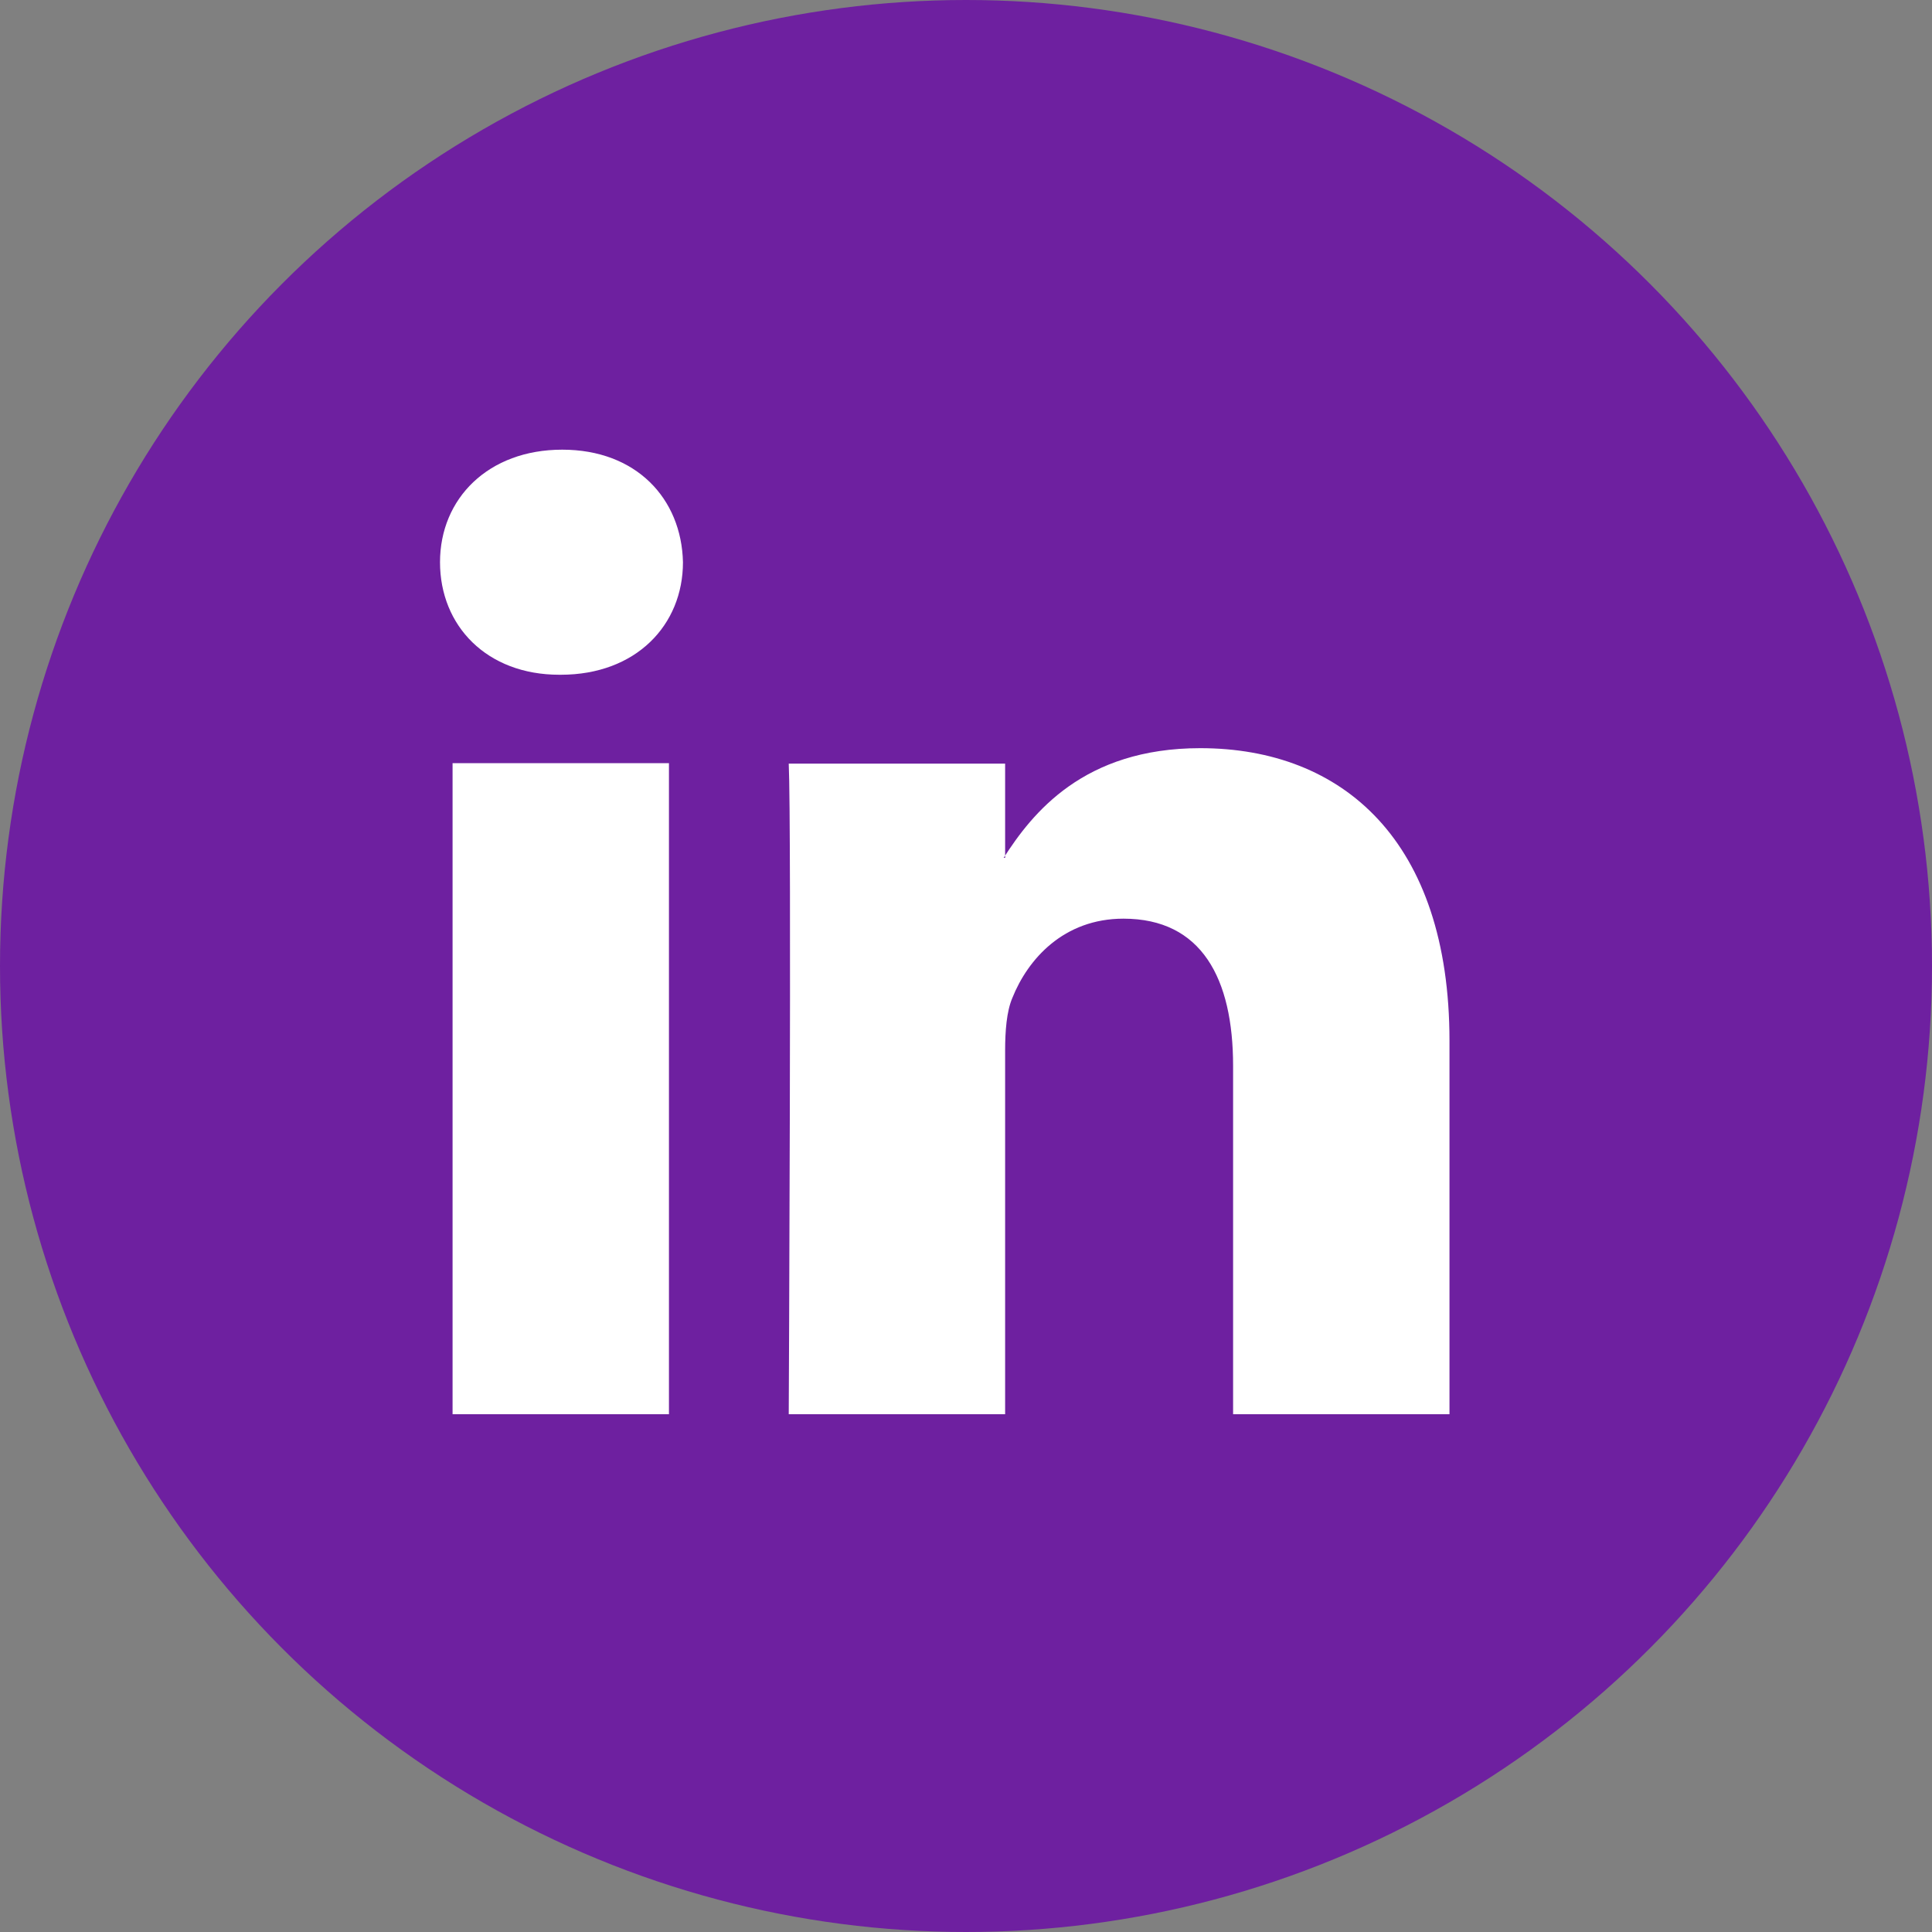
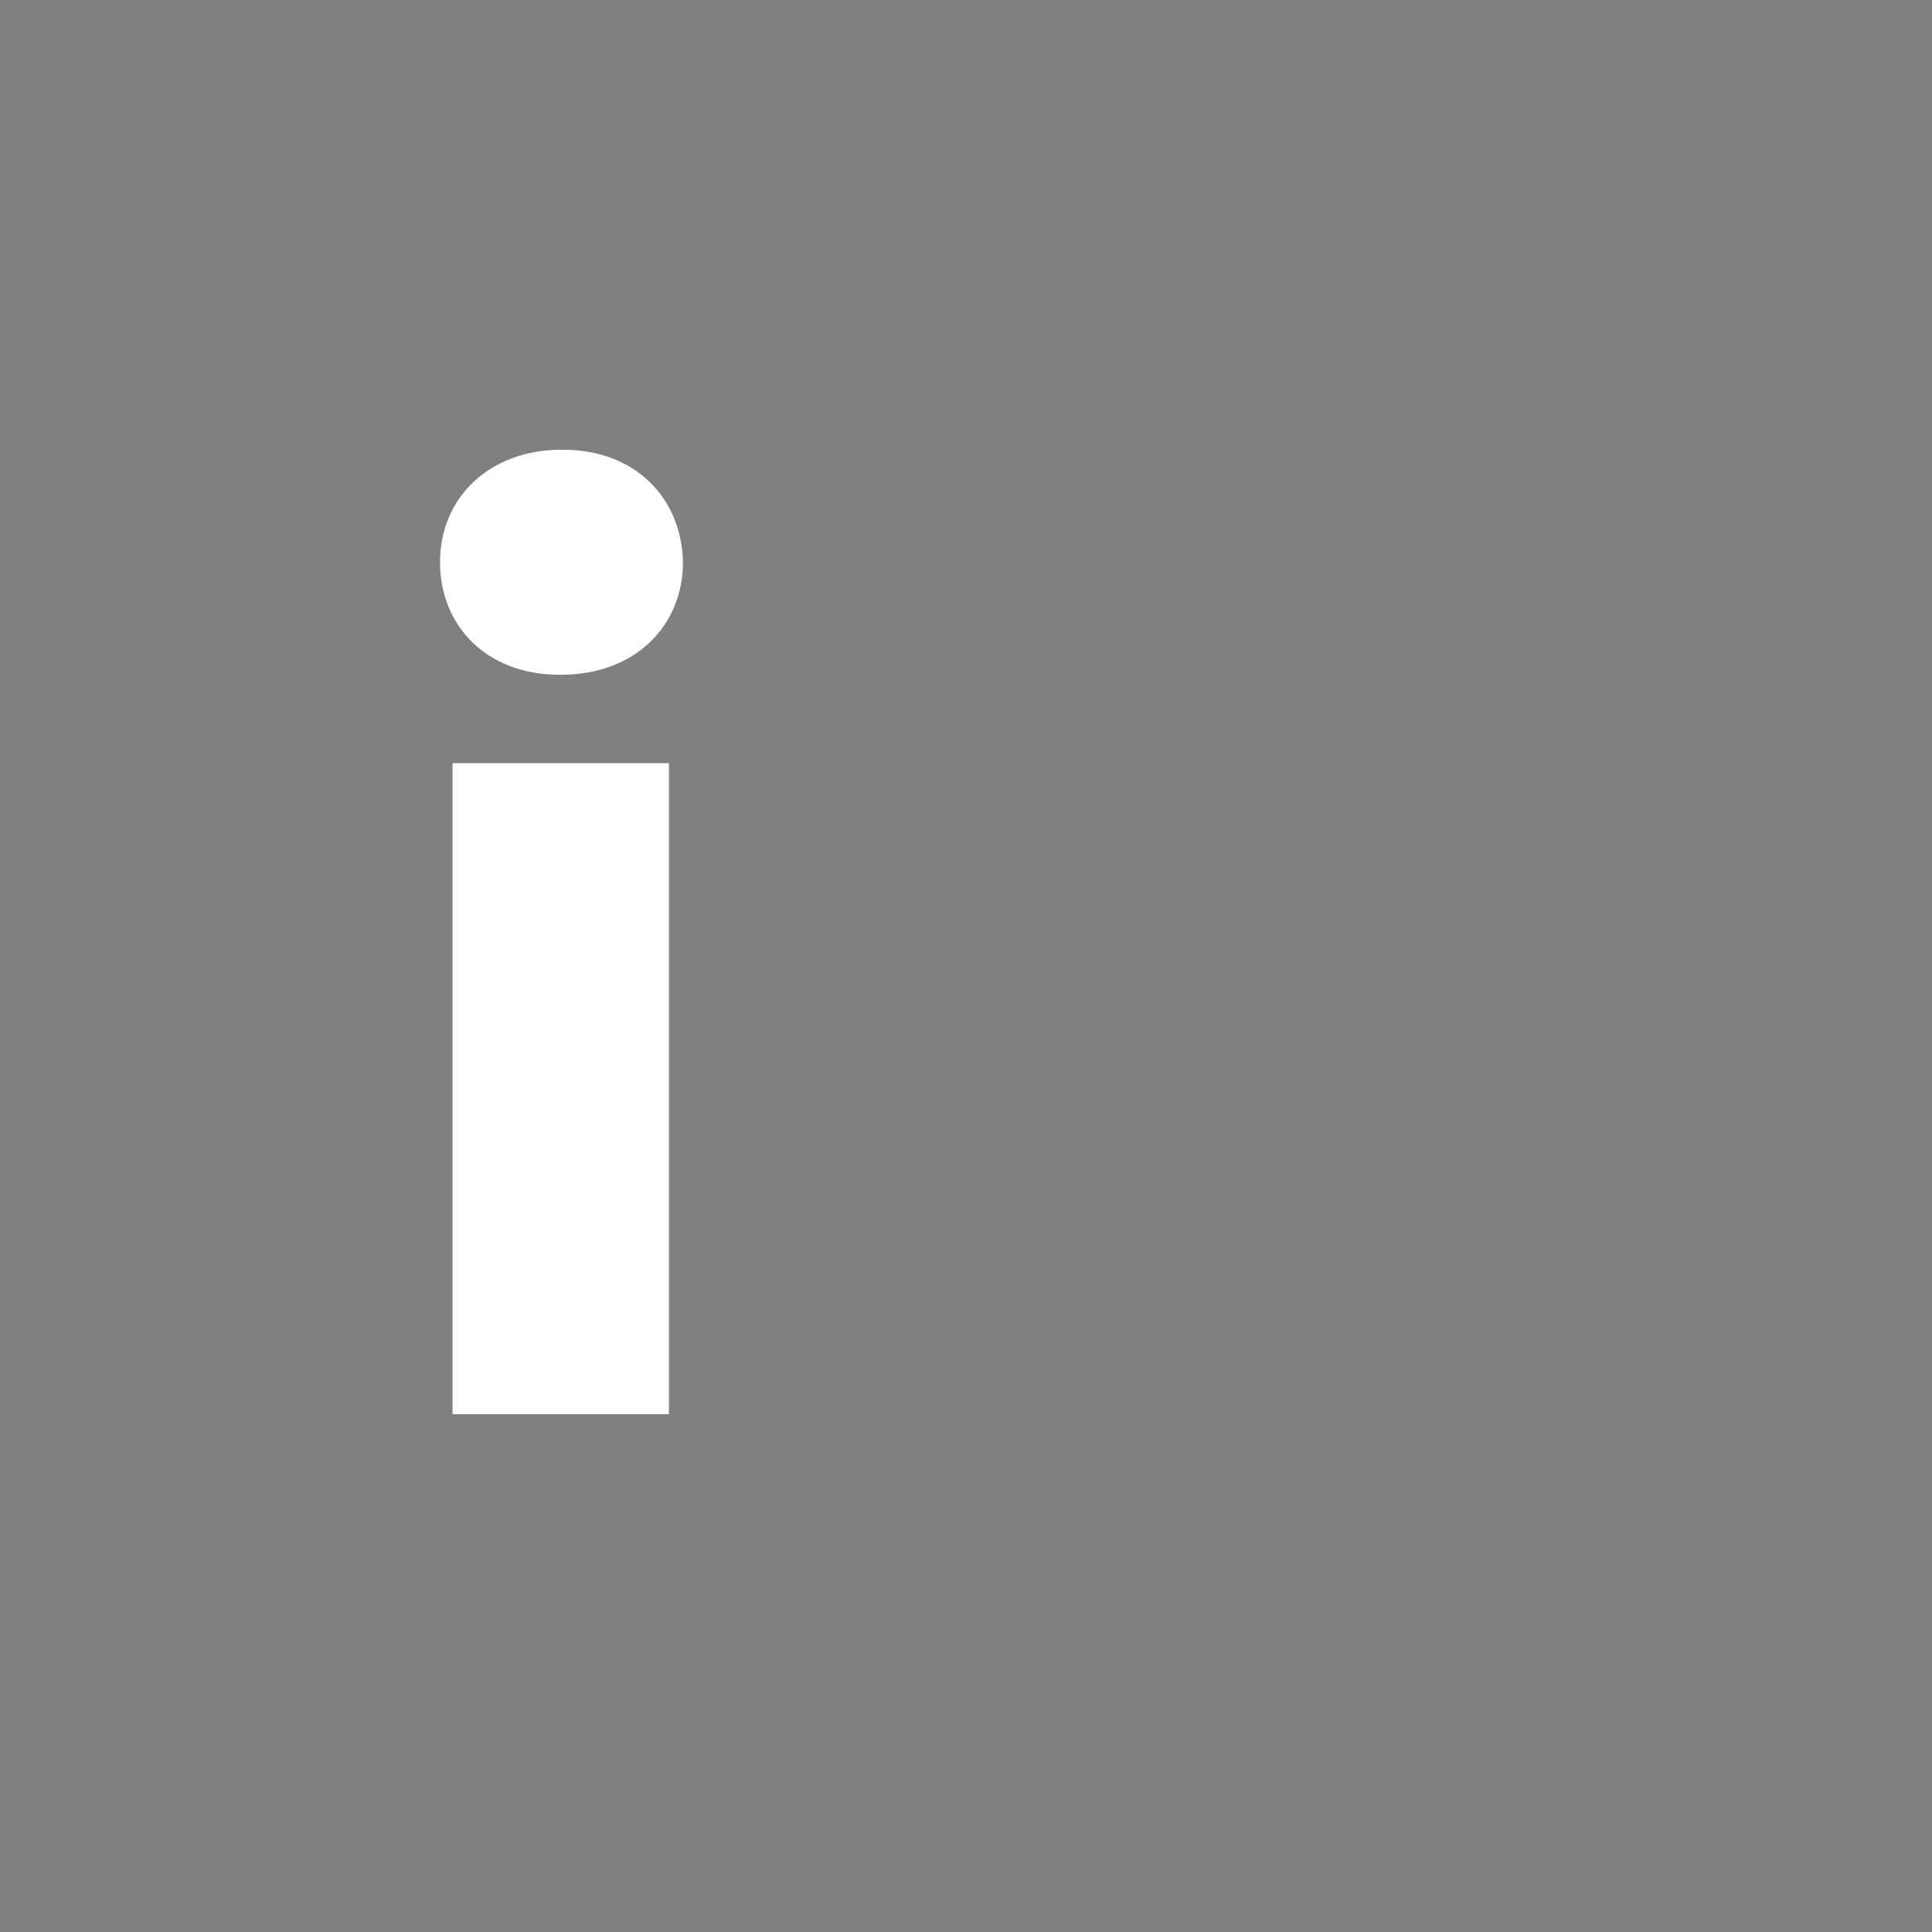
<svg xmlns="http://www.w3.org/2000/svg" id="original_-_copie" data-name="original - copie" viewBox="0 0 40 40">
  <rect x="0" y="0" width="40" height="40" fill="#808080" stroke="none" />
  <defs>
    <style>      .cls-1 {        fill: #6e20a0;      }      .cls-1, .cls-2 {        stroke-width: 0px;      }      .cls-2 {        fill: #fff;        fill-rule: evenodd;      }    </style>
  </defs>
-   <circle class="cls-1" cx="20" cy="20" r="20" />
  <path id="path28" class="cls-2" d="M13.85,29.28v-13.48h-4.48v13.48h4.48ZM11.61,13.97c1.56,0,2.53-1.03,2.53-2.33-.03-1.32-.97-2.33-2.5-2.33s-2.53,1.01-2.53,2.33.97,2.33,2.47,2.33h.03Z" />
-   <path id="path30" class="cls-2" d="M16.33,29.28h4.48v-7.53c0-.4.03-.81.15-1.09.32-.8,1.06-1.64,2.3-1.64,1.62,0,2.27,1.24,2.27,3.05v7.21h4.48v-7.73c0-4.14-2.21-6.06-5.16-6.06-2.42,0-3.48,1.35-4.07,2.27h.03v-1.95h-4.48c.06,1.26,0,13.48,0,13.48h0Z" />
</svg>